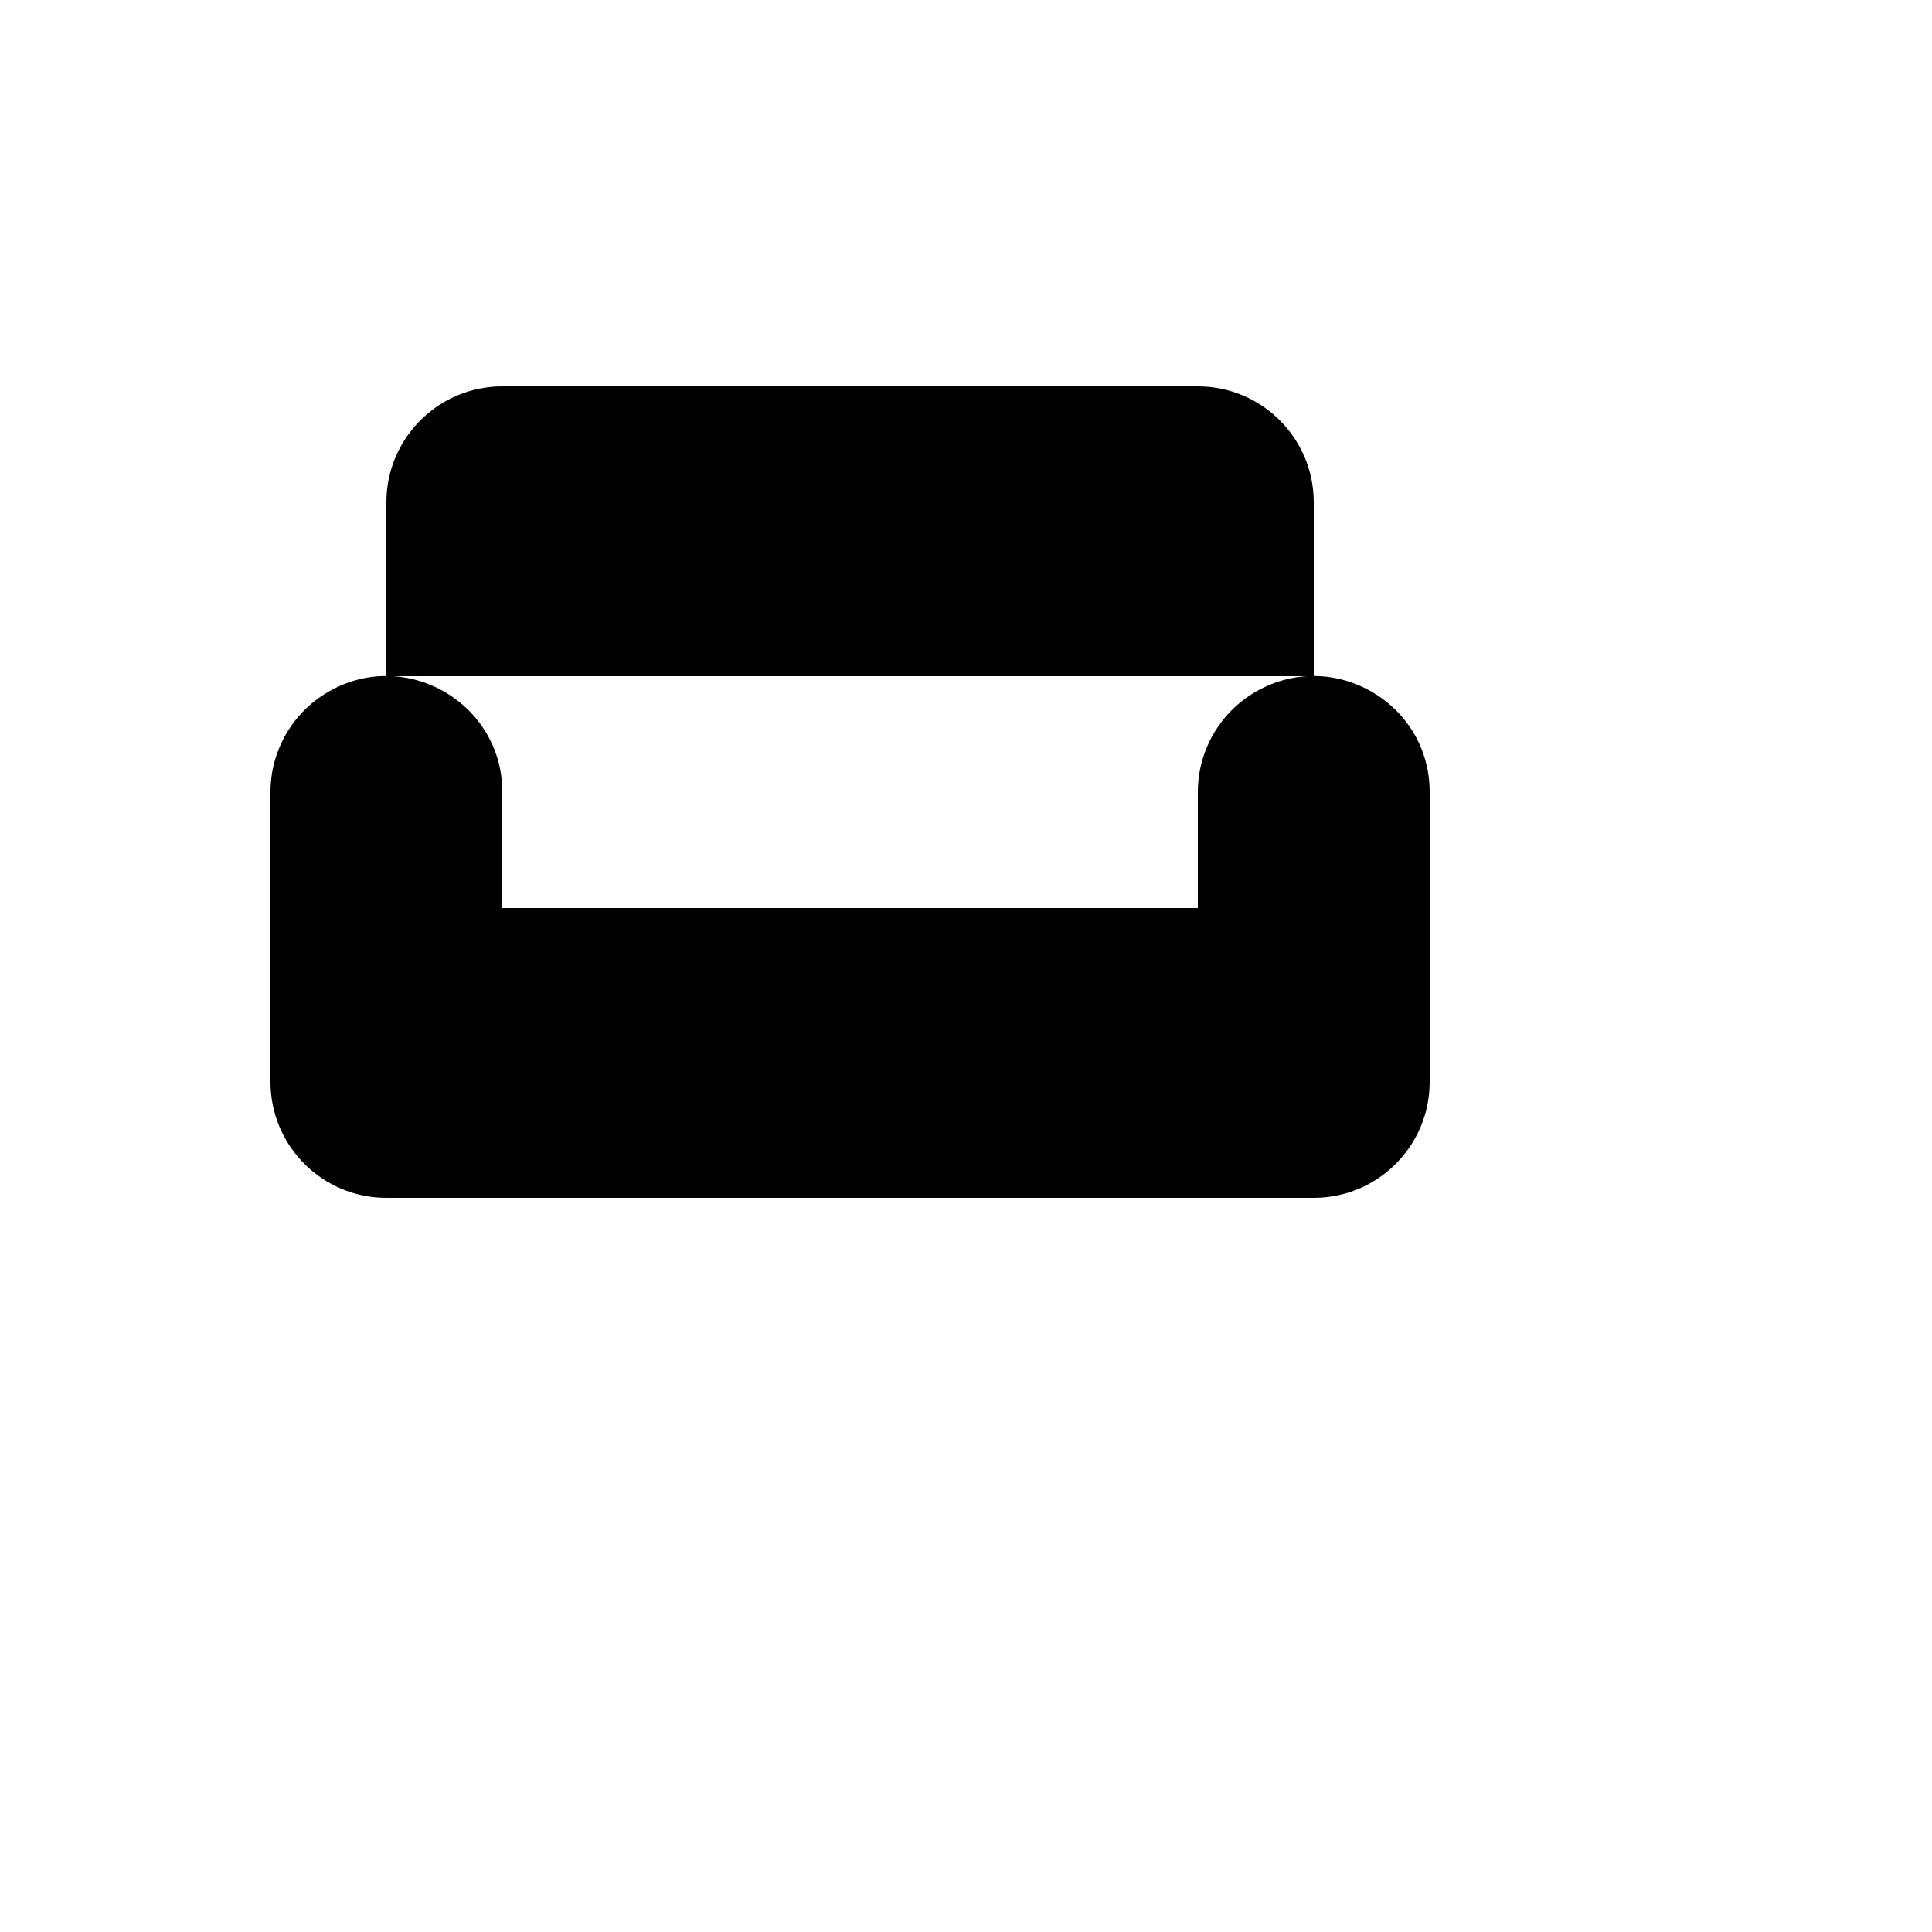
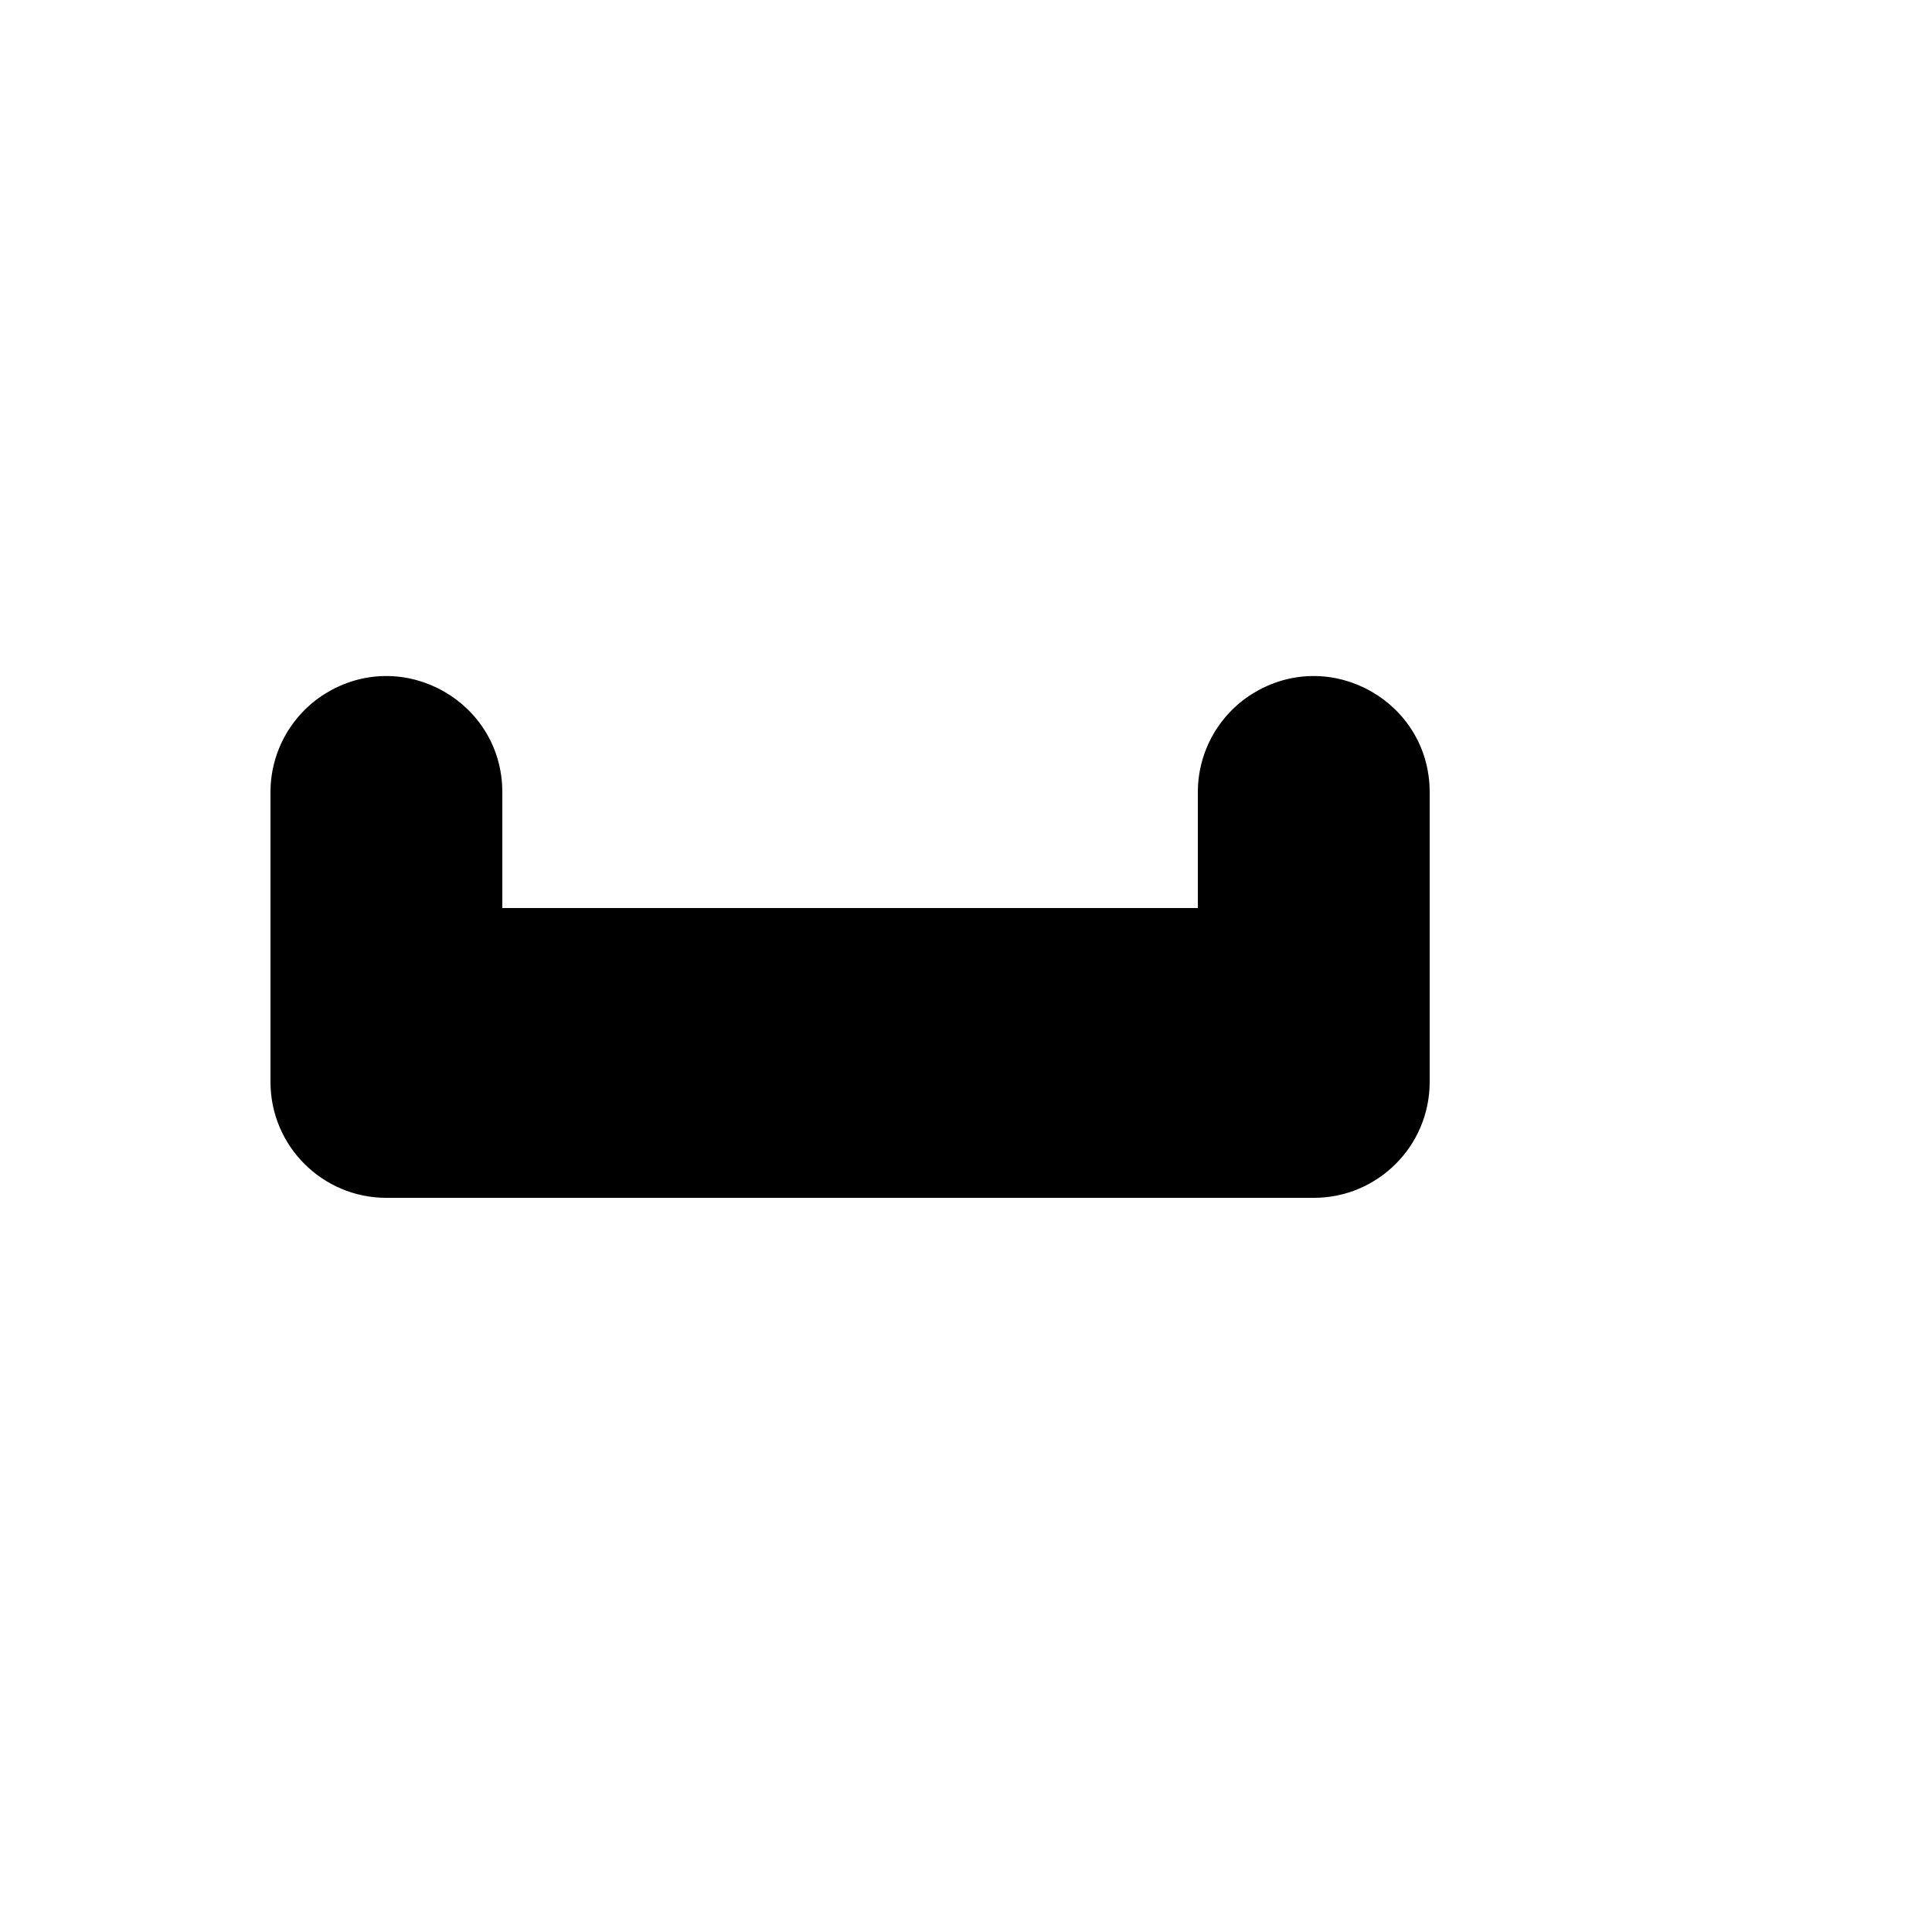
<svg xmlns="http://www.w3.org/2000/svg" version="1.1" width="100%" height="100%" id="svgWorkerArea" viewBox="-25 -25 625 625" style="background: white;">
  <defs id="defsdoc">
    <pattern id="patternBool" x="0" y="0" width="10" height="10" patternUnits="userSpaceOnUse" patternTransform="rotate(35)">
      <circle cx="5" cy="5" r="4" style="stroke: none;fill: #ff000070;" />
    </pattern>
  </defs>
  <g id="fileImp-402238435" class="cosito">
-     <path id="pathImp-277624573" class="grouped" d="M400 193.75C400 193.75 400 137.5 400 137.5 400 116.789 383.211 100 362.5 100 362.5 100 137.5 100 137.5 100 116.789 100 100 116.789 100 137.5 100 137.5 100 193.75 100 193.75" />
    <path id="pathImp-880461104" class="grouped" d="M62.5 231.25C62.5 231.25 62.5 325 62.5 325 62.5 345.711 79.289 362.5 100 362.5 100 362.5 400 362.5 400 362.5 420.711 362.5 437.5 345.711 437.5 325 437.5 325 437.5 231.25 437.5 231.25 437.5 202.382 406.249 184.339 381.25 198.774 369.647 205.472 362.5 217.853 362.5 231.25 362.5 231.25 362.5 268.75 362.5 268.75 362.5 268.75 137.5 268.75 137.5 268.75 137.5 268.75 137.5 231.25 137.5 231.25 137.5 202.382 106.249 184.339 81.25 198.774 69.647 205.472 62.5 217.853 62.5 231.25 62.5 231.25 62.5 231.25 62.5 231.25" />
-     <path id="pathImp-441426854" class="grouped" d="M100 362.5C100 362.5 100 400 100 400" />
    <path id="pathImp-231101711" class="grouped" d="M400 362.5C400 362.5 400 400 400 400" />
    <path id="pathImp-825990152" class="grouped" d="M250 100C250 100 250 268.75 250 268.75" />
  </g>
</svg>